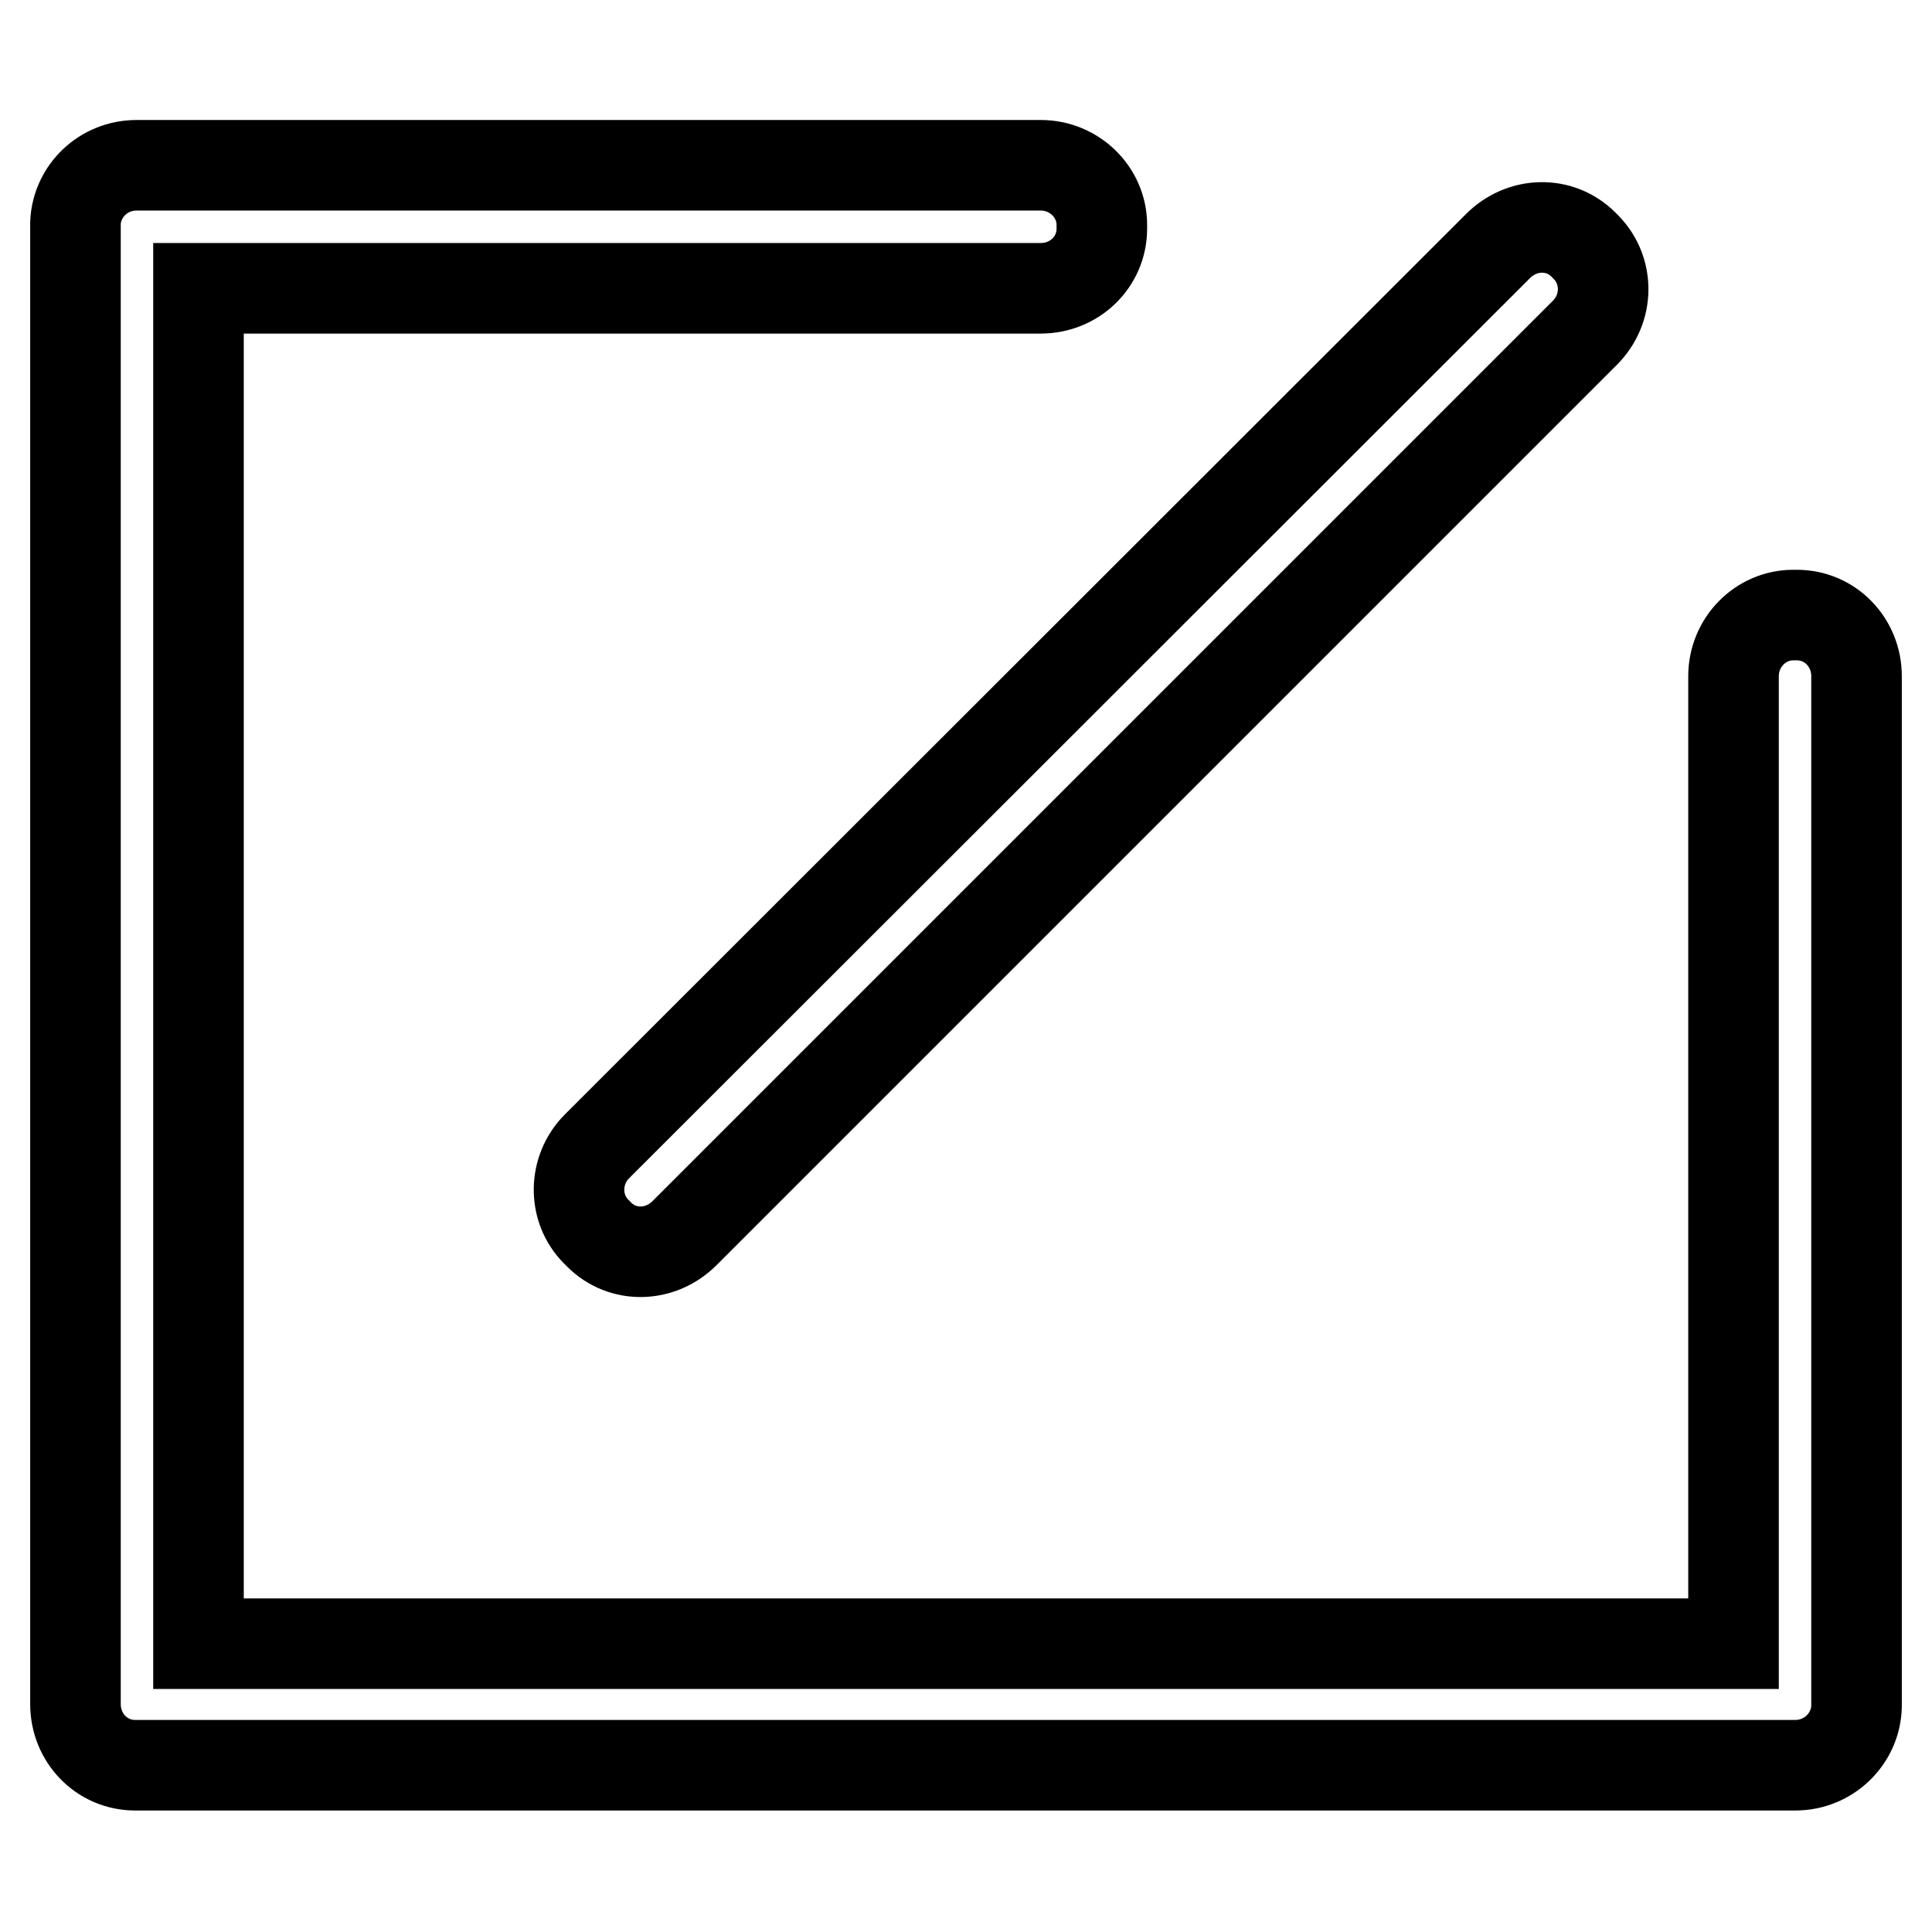
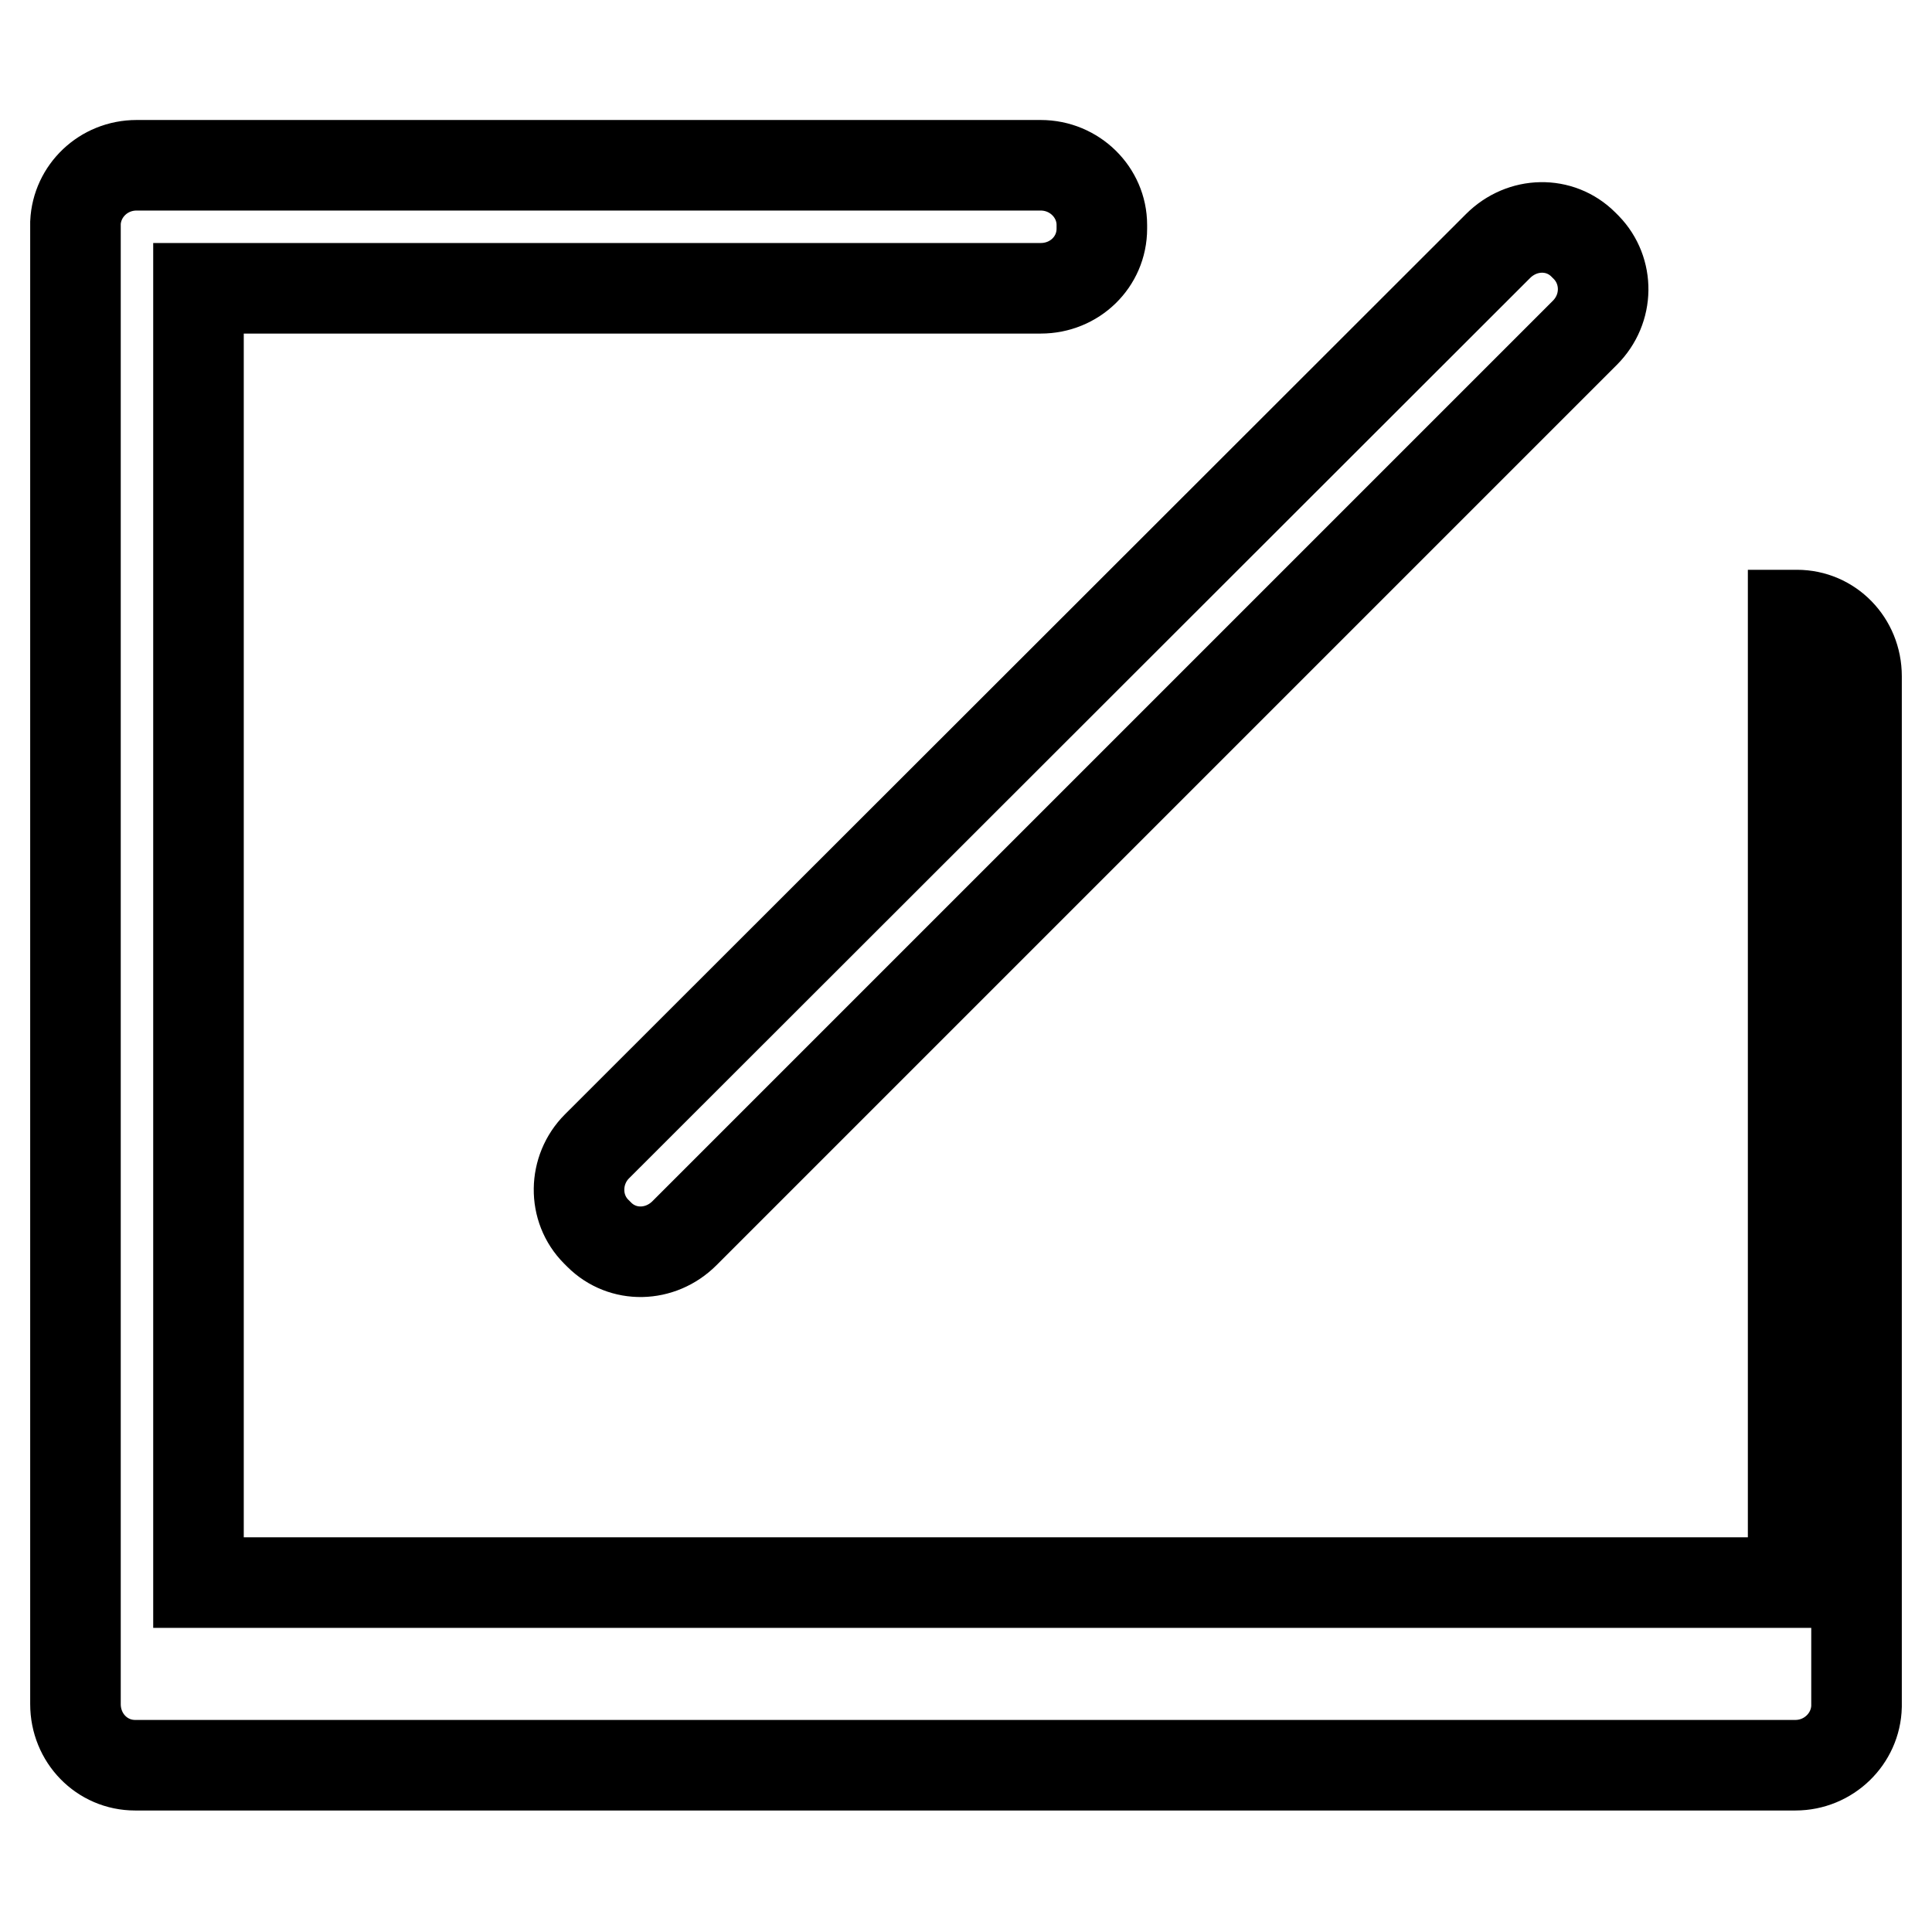
<svg xmlns="http://www.w3.org/2000/svg" version="1.1" x="0px" y="0px" viewBox="0 0 256 256" enable-background="new 0 0 256 256" xml:space="preserve">
  <g>
-     <path stroke-width="12" fill-opacity="0" stroke="#000000" d="M246,89.6c0-4.5-3.5-8.1-7.9-8.1h-0.5c-4.3,0-7.9,3.6-7.9,8.1v128.2H26.3V38.2h111.6c4.5,0,8.1-3.5,8.1-7.9 v-0.5c0-4.3-3.6-7.9-8.1-7.9H18.1c-4.4,0-7.9,3.4-8.1,7.6c0,0.2,0,0.3,0,0.5v195.8c0,4.5,3.5,8.1,7.9,8.1h0.5c0.2,0,0.3,0,0.5,0 h219c4.4,0,8-3.5,8.1-7.8c0-0.2,0-0.5,0-0.7L246,89.6L246,89.6z M79,163.2l0.4,0.4c3.1,3.1,8.1,3,11.3-0.2L210,44.1 c3.2-3.2,3.2-8.2,0.2-11.3l-0.4-0.4c-3.1-3.1-8.1-3-11.3,0.2L79.1,151.9C76,155,75.9,160.1,79,163.2z" />
+     <path stroke-width="12" fill-opacity="0" stroke="#000000" d="M246,89.6c0-4.5-3.5-8.1-7.9-8.1h-0.5v128.2H26.3V38.2h111.6c4.5,0,8.1-3.5,8.1-7.9 v-0.5c0-4.3-3.6-7.9-8.1-7.9H18.1c-4.4,0-7.9,3.4-8.1,7.6c0,0.2,0,0.3,0,0.5v195.8c0,4.5,3.5,8.1,7.9,8.1h0.5c0.2,0,0.3,0,0.5,0 h219c4.4,0,8-3.5,8.1-7.8c0-0.2,0-0.5,0-0.7L246,89.6L246,89.6z M79,163.2l0.4,0.4c3.1,3.1,8.1,3,11.3-0.2L210,44.1 c3.2-3.2,3.2-8.2,0.2-11.3l-0.4-0.4c-3.1-3.1-8.1-3-11.3,0.2L79.1,151.9C76,155,75.9,160.1,79,163.2z" />
  </g>
</svg>